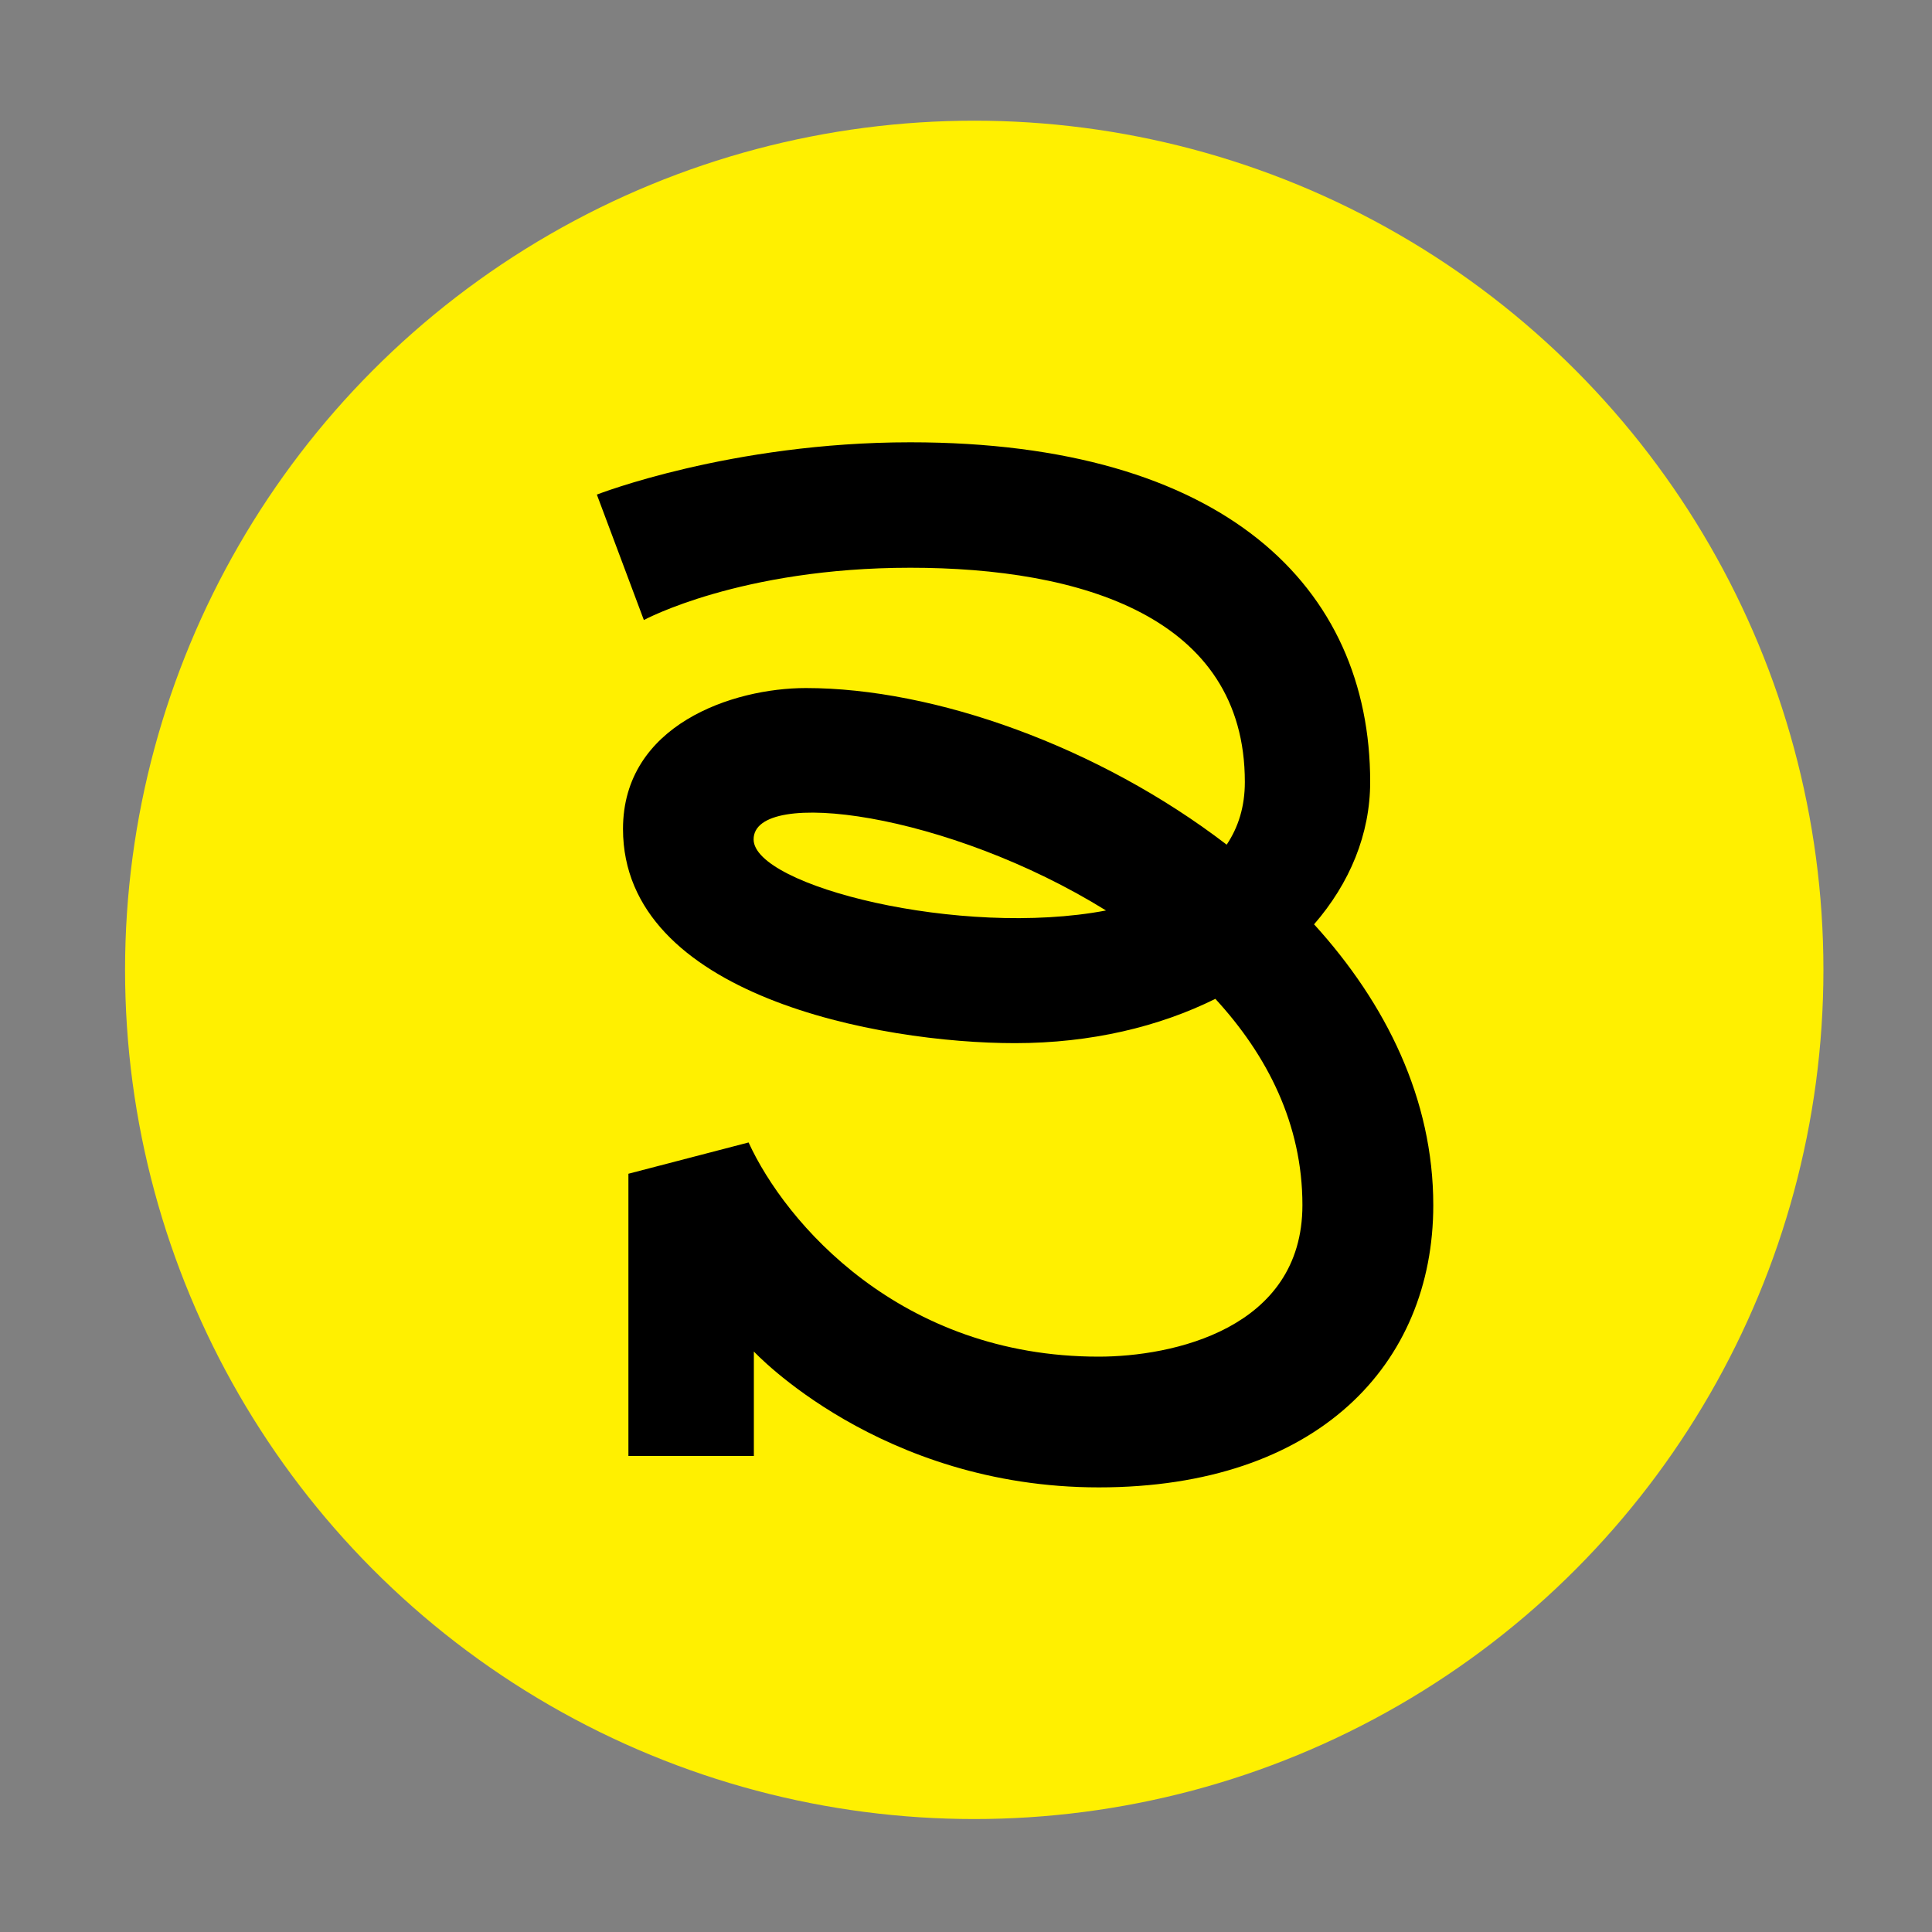
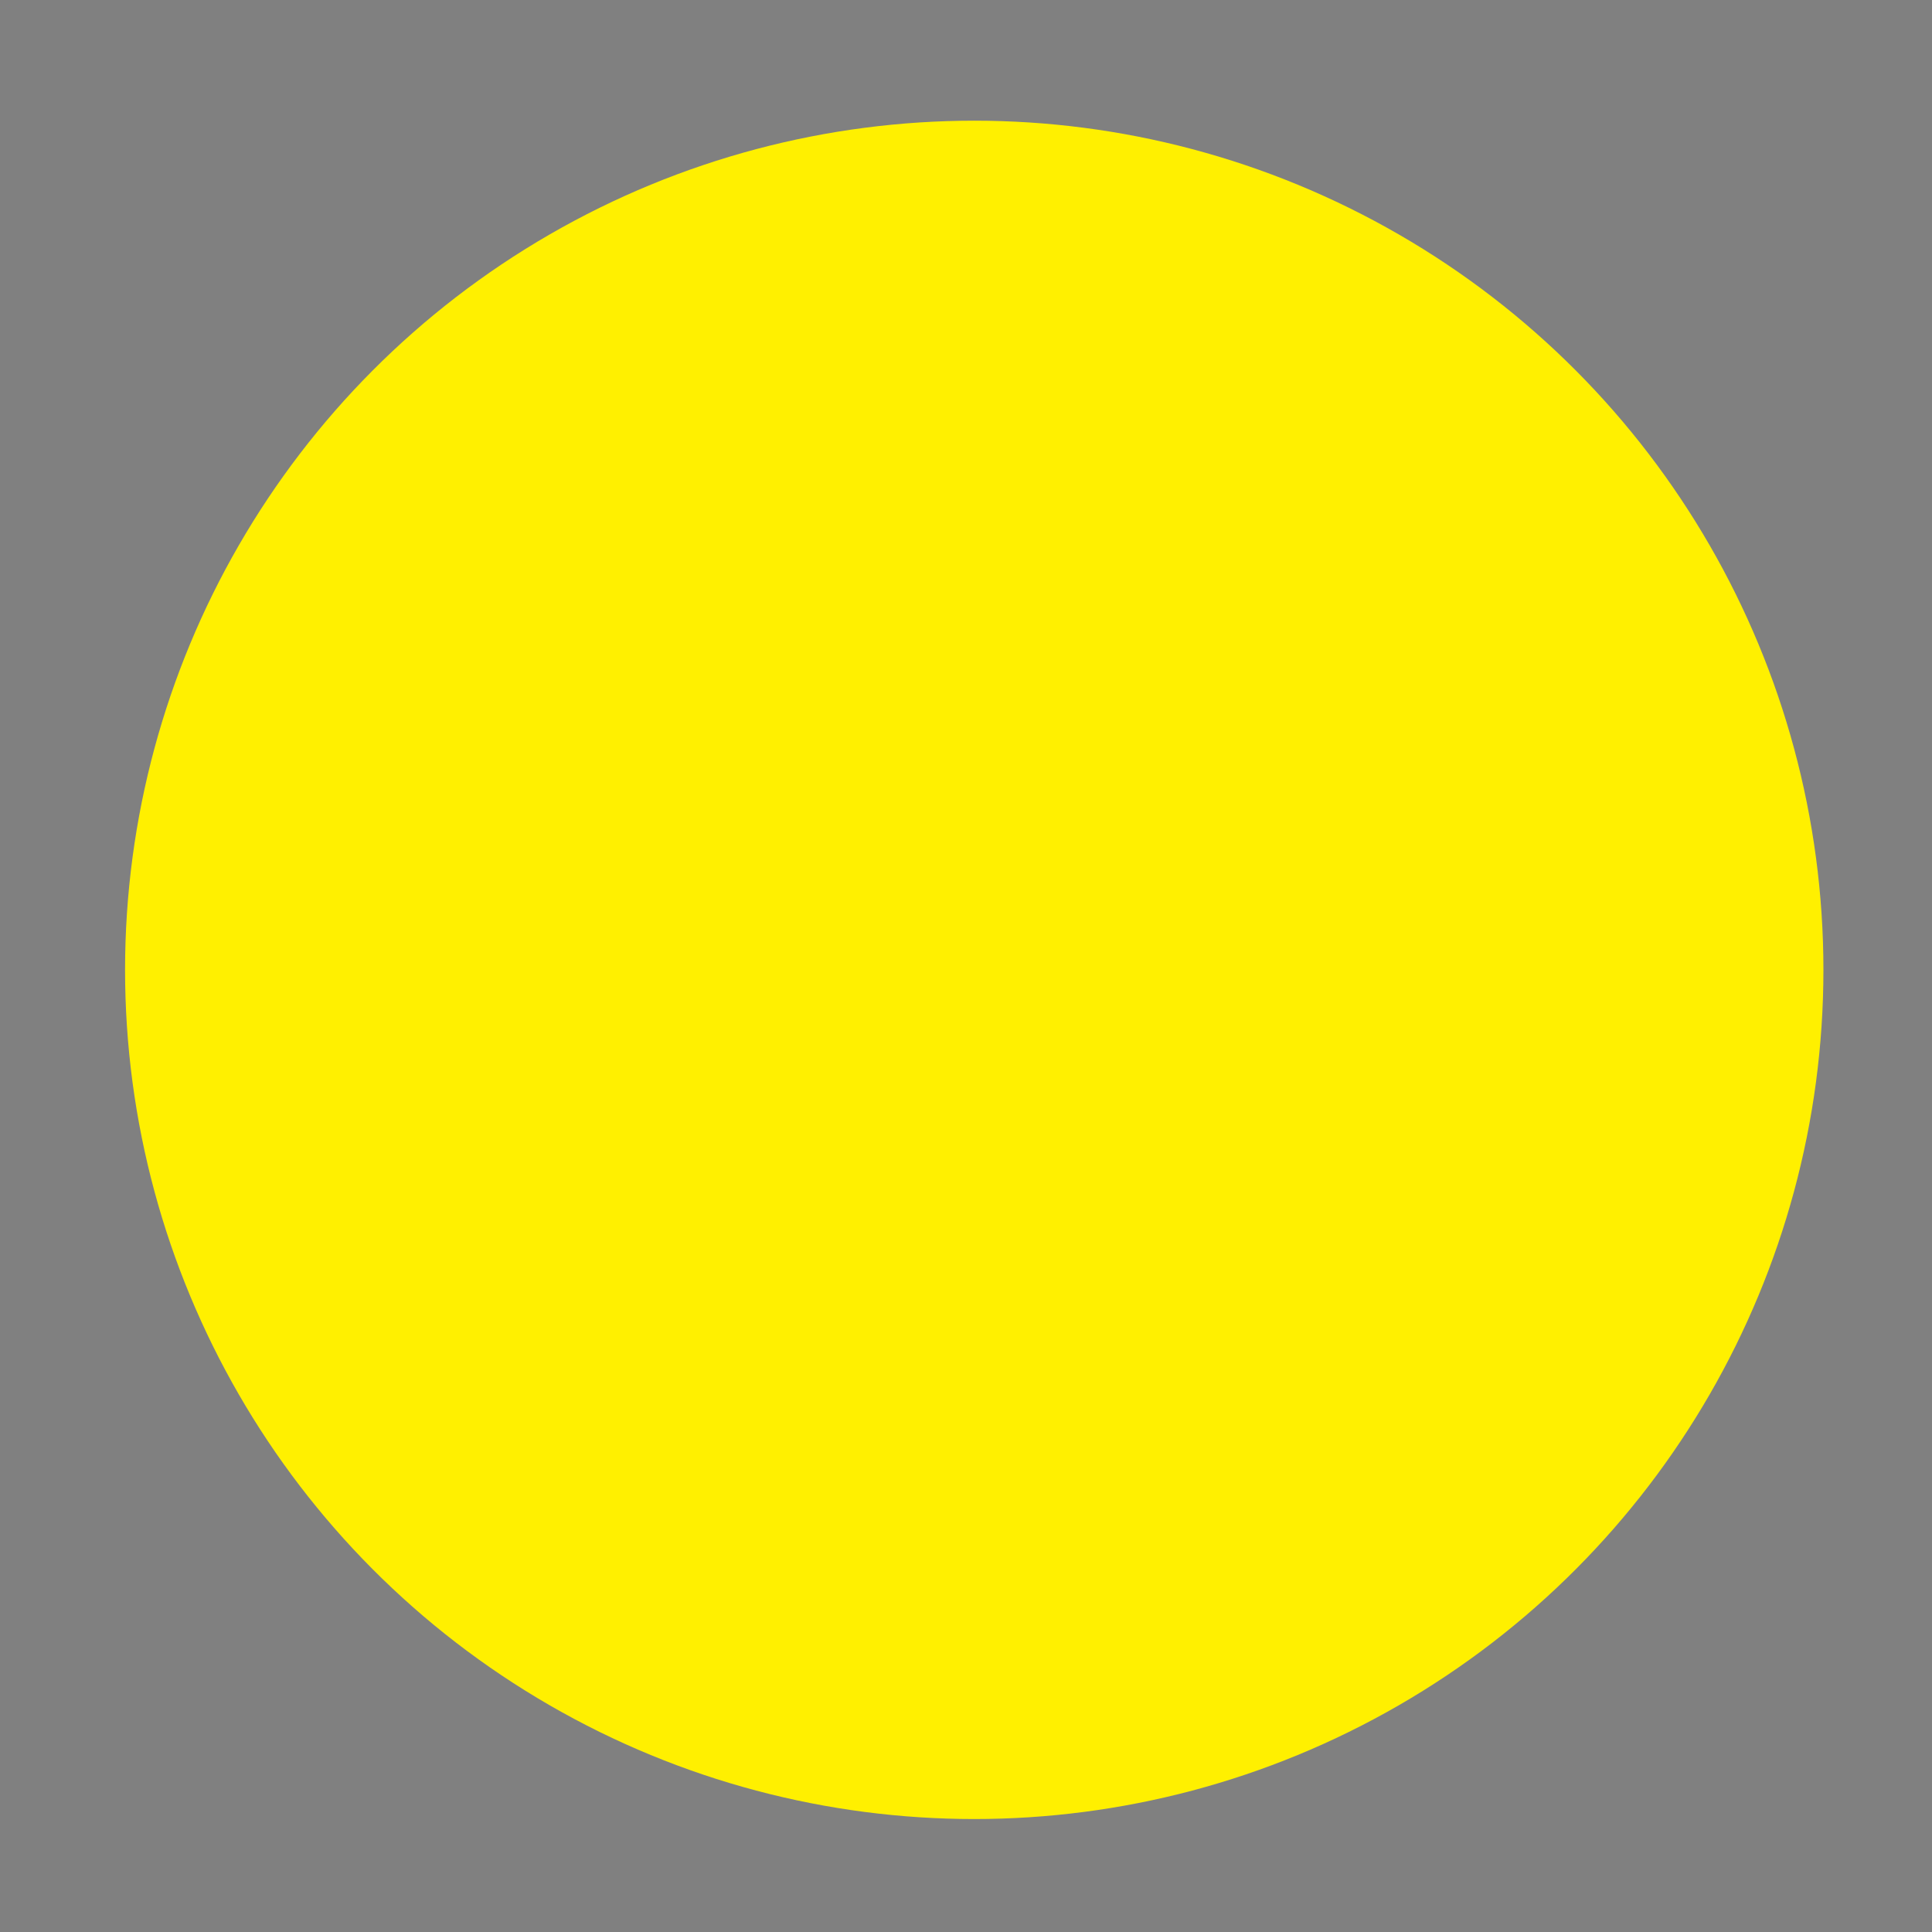
<svg xmlns="http://www.w3.org/2000/svg" id="a" viewBox="0 0 150 150">
  <rect x="0" y="0" width="150" height="150" fill="#808080" stroke="none" />
  <defs>
    <style>.c{fill:#fff000;}.d{fill:none;}</style>
  </defs>
-   <path id="b" class="d" d="M0,0H150V150H0V0Z" />
+   <path id="b" class="d" d="M0,0H150V150H0V0" />
  <circle class="c" cx="75.64" cy="75.3" r="65.93" />
-   <path d="M102.01,71.78c2.79-3.21,4.37-7.02,4.37-11.07,0-15.16-11.36-26.37-35.7-26.37-13.96,0-24.34,4.06-24.34,4.06l3.65,9.74s7.47-4.06,20.69-4.06,25.97,3.8,25.97,16.63c0,1.93-.51,3.52-1.41,4.87-9.94-7.62-22.68-12.16-32.67-12.16-5.67,0-14.2,2.85-14.2,10.94,0,12.94,19.92,16.63,30.43,16.63,5.91,0,11.21-1.28,15.56-3.44,4.04,4.39,6.76,9.74,6.76,16.01,0,9.64-10.14,11.77-15.82,11.77-15.42,0-24.33-10.41-27.18-16.63l-9.33,2.43v21.91h9.74v-8.11s9.79,10.55,26.78,10.55,25.97-9.56,25.97-21.91c0-8.23-3.66-15.65-9.24-21.79Zm-43.5-6.61c0-4.1,15.13-2.07,27.36,5.52-11.28,2.14-27.36-1.91-27.36-5.52Z" />
</svg>